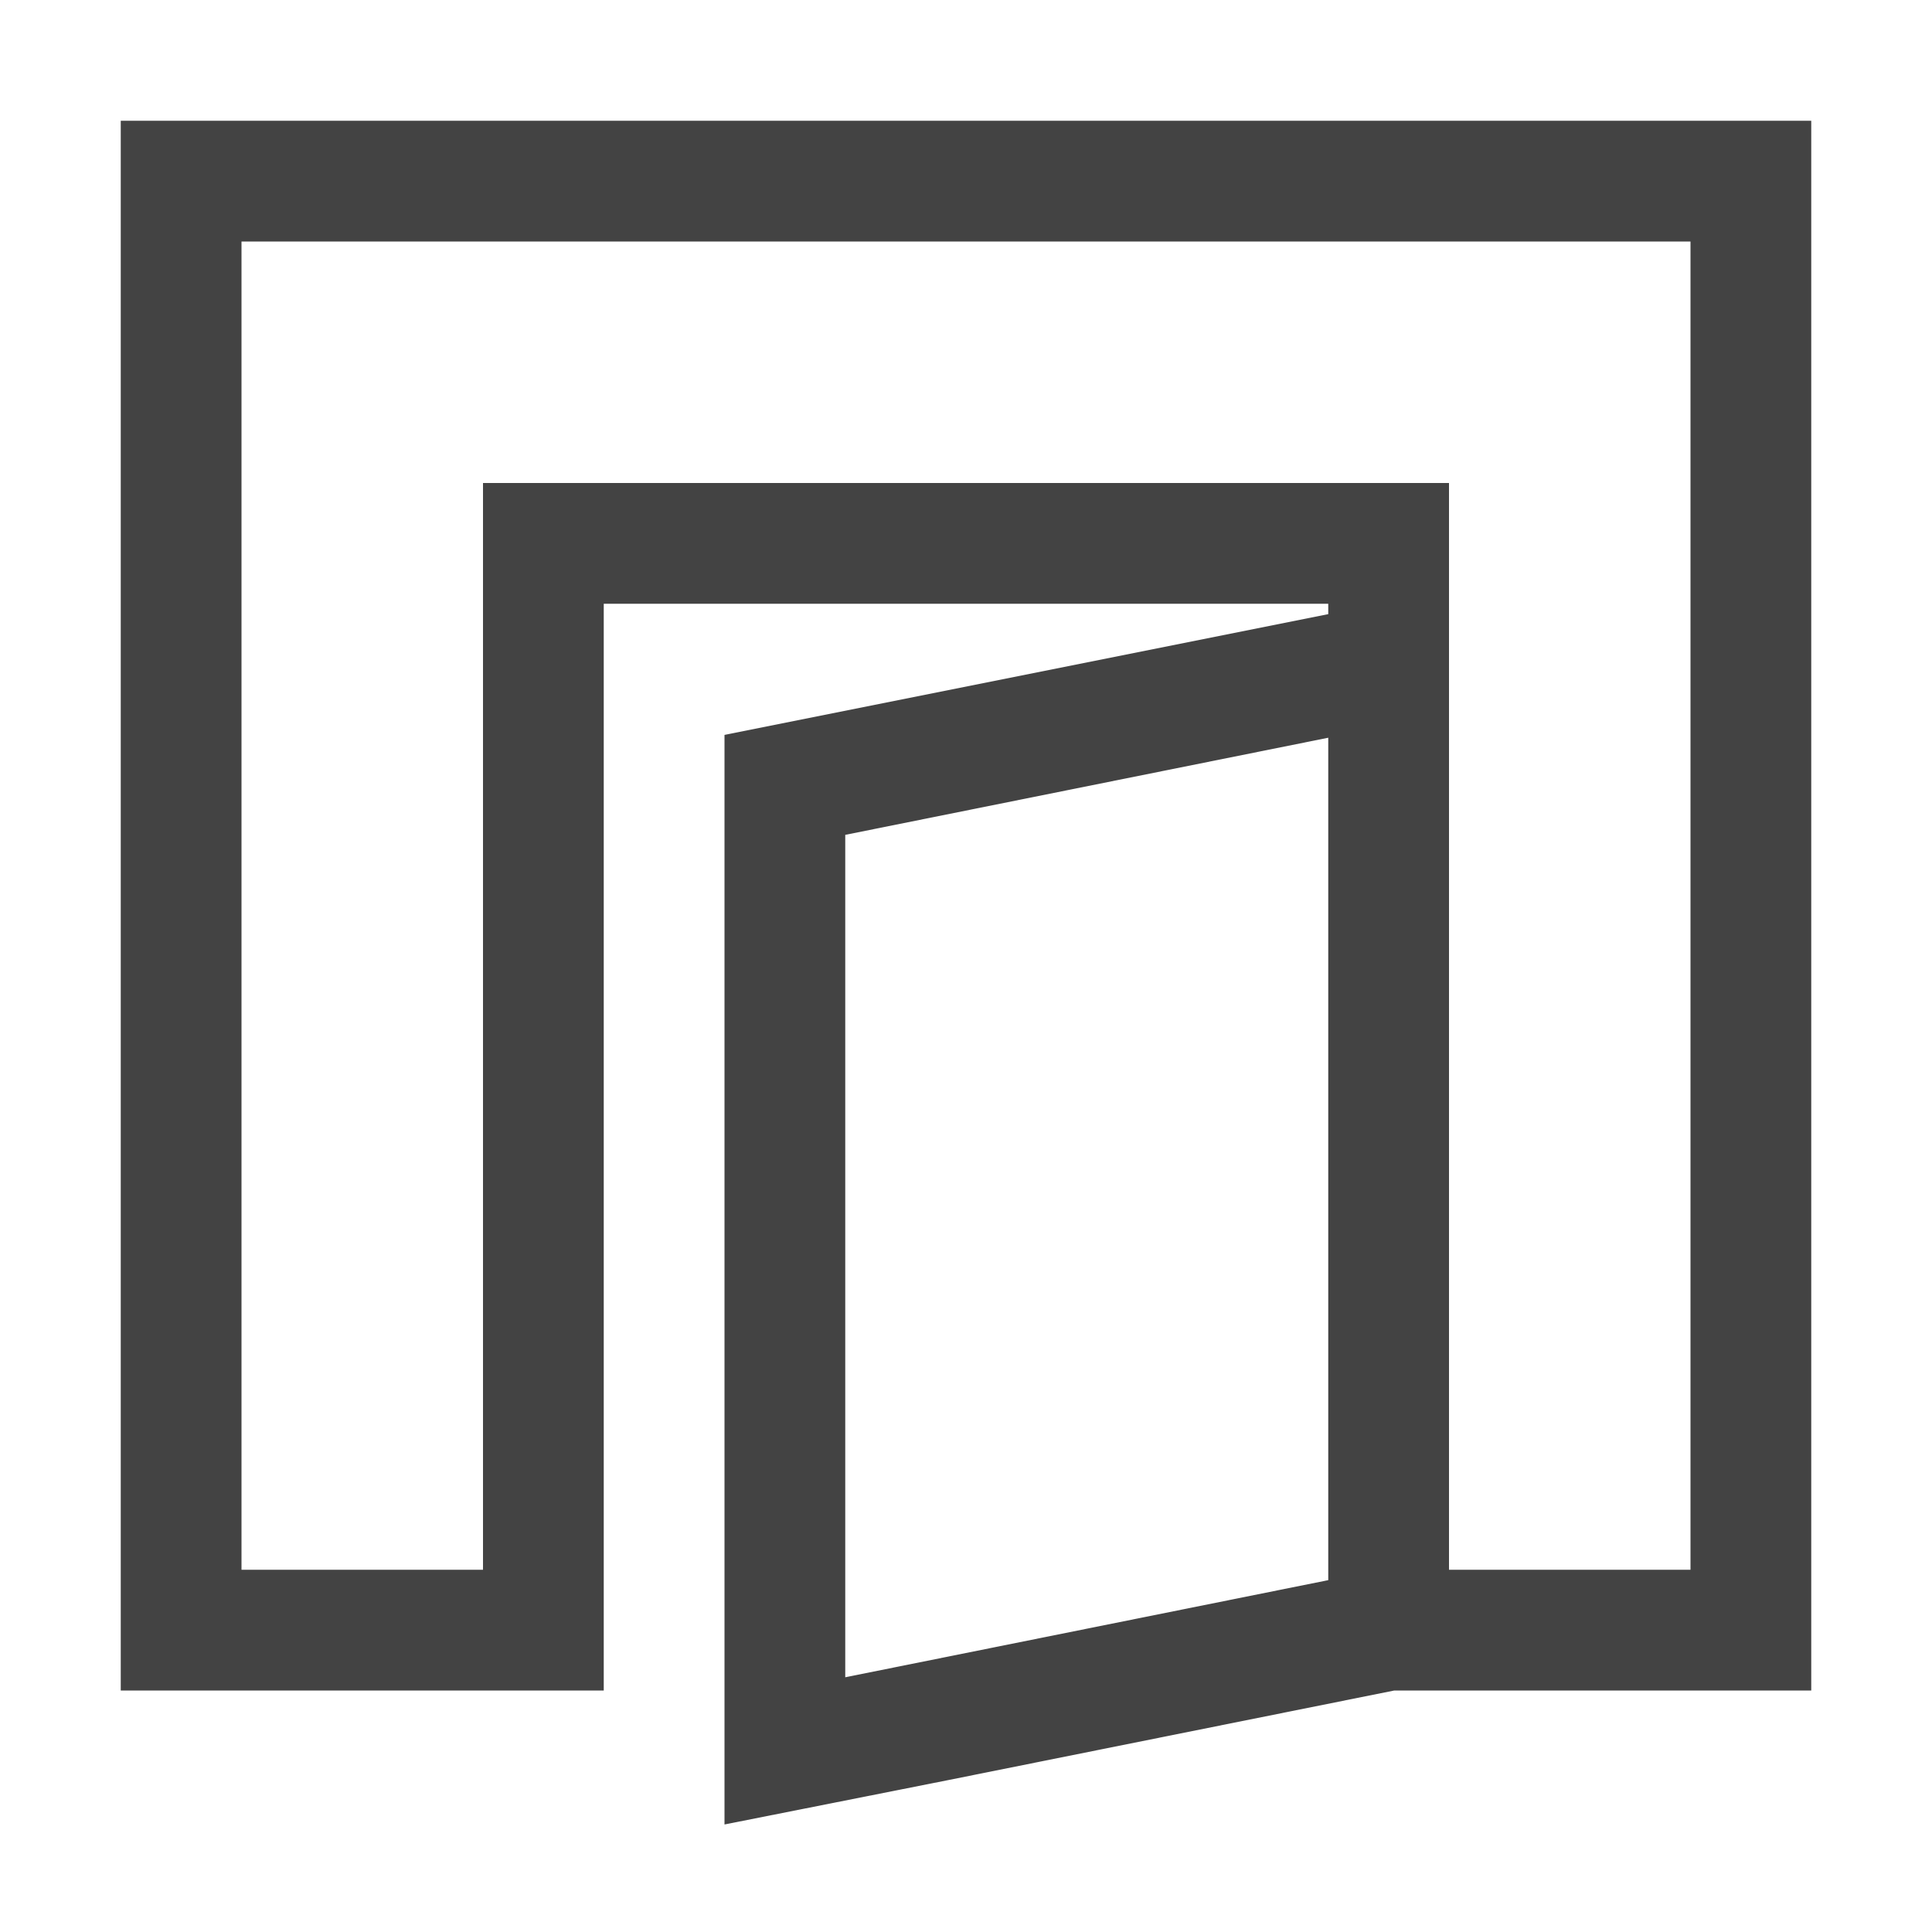
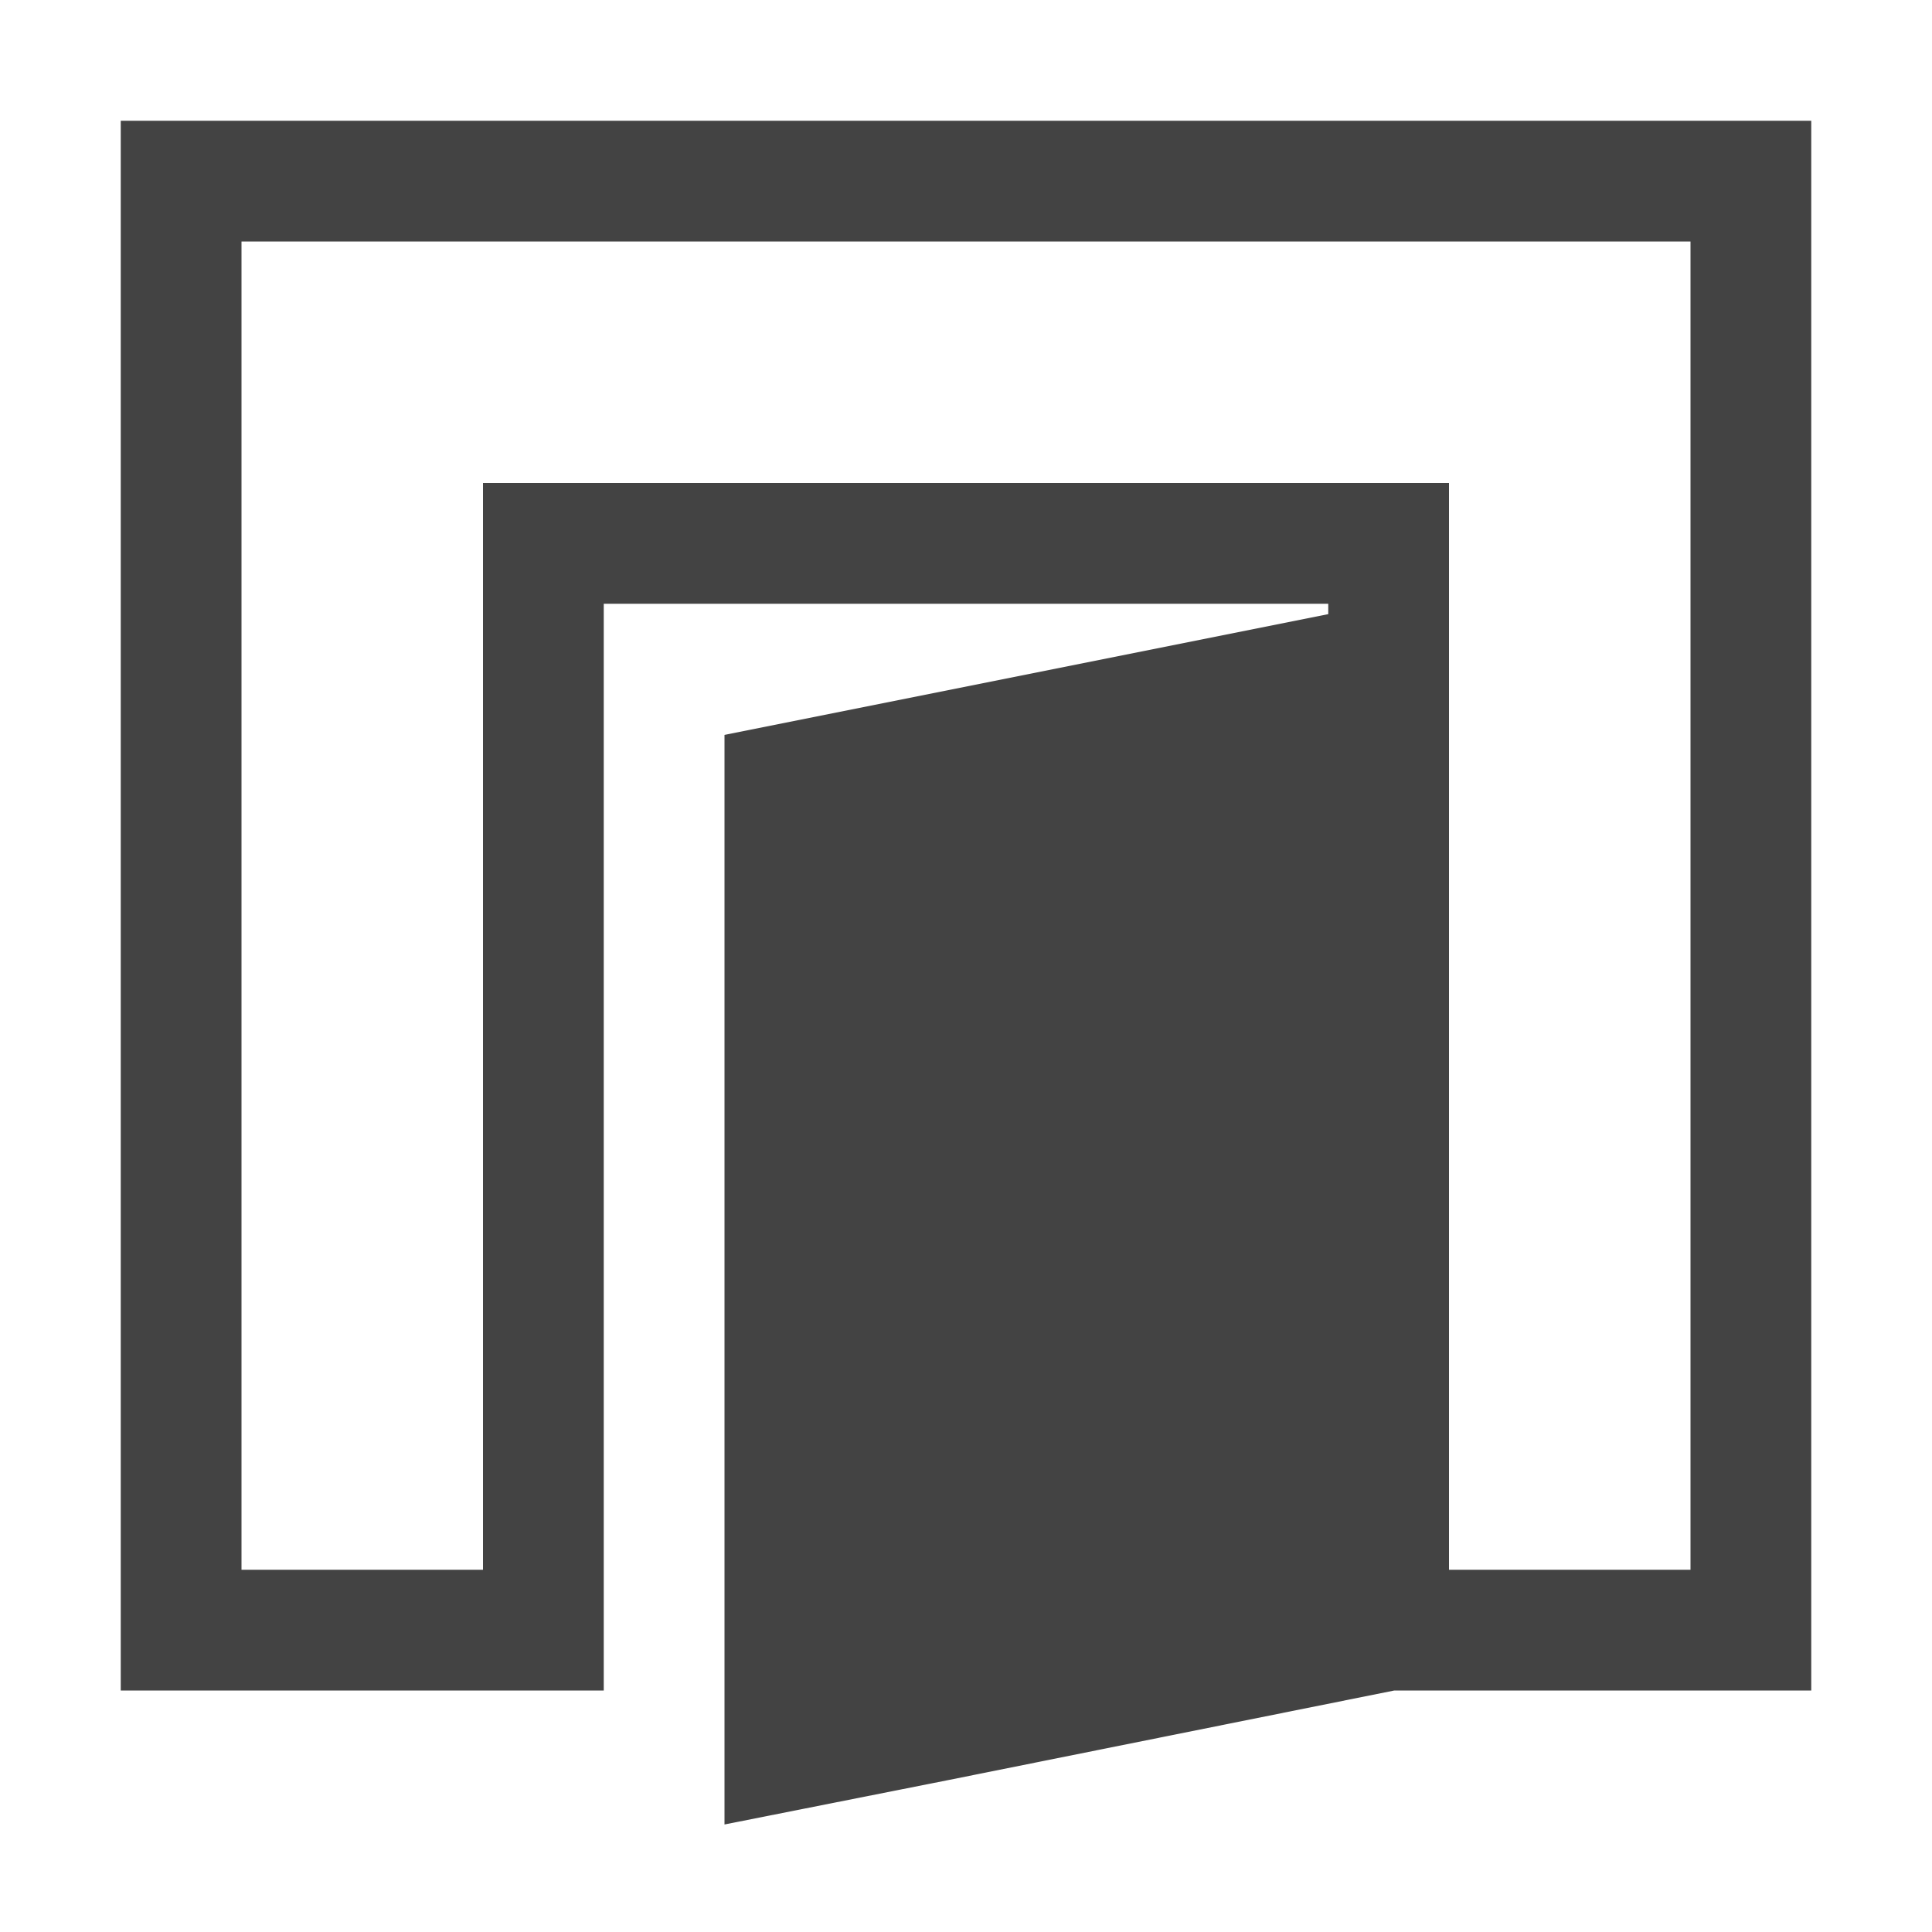
<svg xmlns="http://www.w3.org/2000/svg" width="26" height="26" viewBox="0 0 26 26" fill="none">
-   <path d="M24.375 1.625V22.75H18.764L12.759 23.956L9.75 24.553V9.89L17.875 8.265V8.125H8.125V22.75H1.625V1.625H24.375ZM11.375 11.235V22.572L17.875 21.265V9.928L11.375 11.235ZM22.75 21.125V3.25H3.25V21.125H6.5V6.5H19.5V21.125H22.75Z" fill="#434343" />
+   <path d="M24.375 1.625V22.75H18.764L12.759 23.956L9.75 24.553V9.89L17.875 8.265V8.125H8.125V22.75H1.625V1.625H24.375ZM11.375 11.235V22.572V9.928L11.375 11.235ZM22.75 21.125V3.25H3.25V21.125H6.5V6.5H19.5V21.125H22.75Z" fill="#434343" />
</svg>